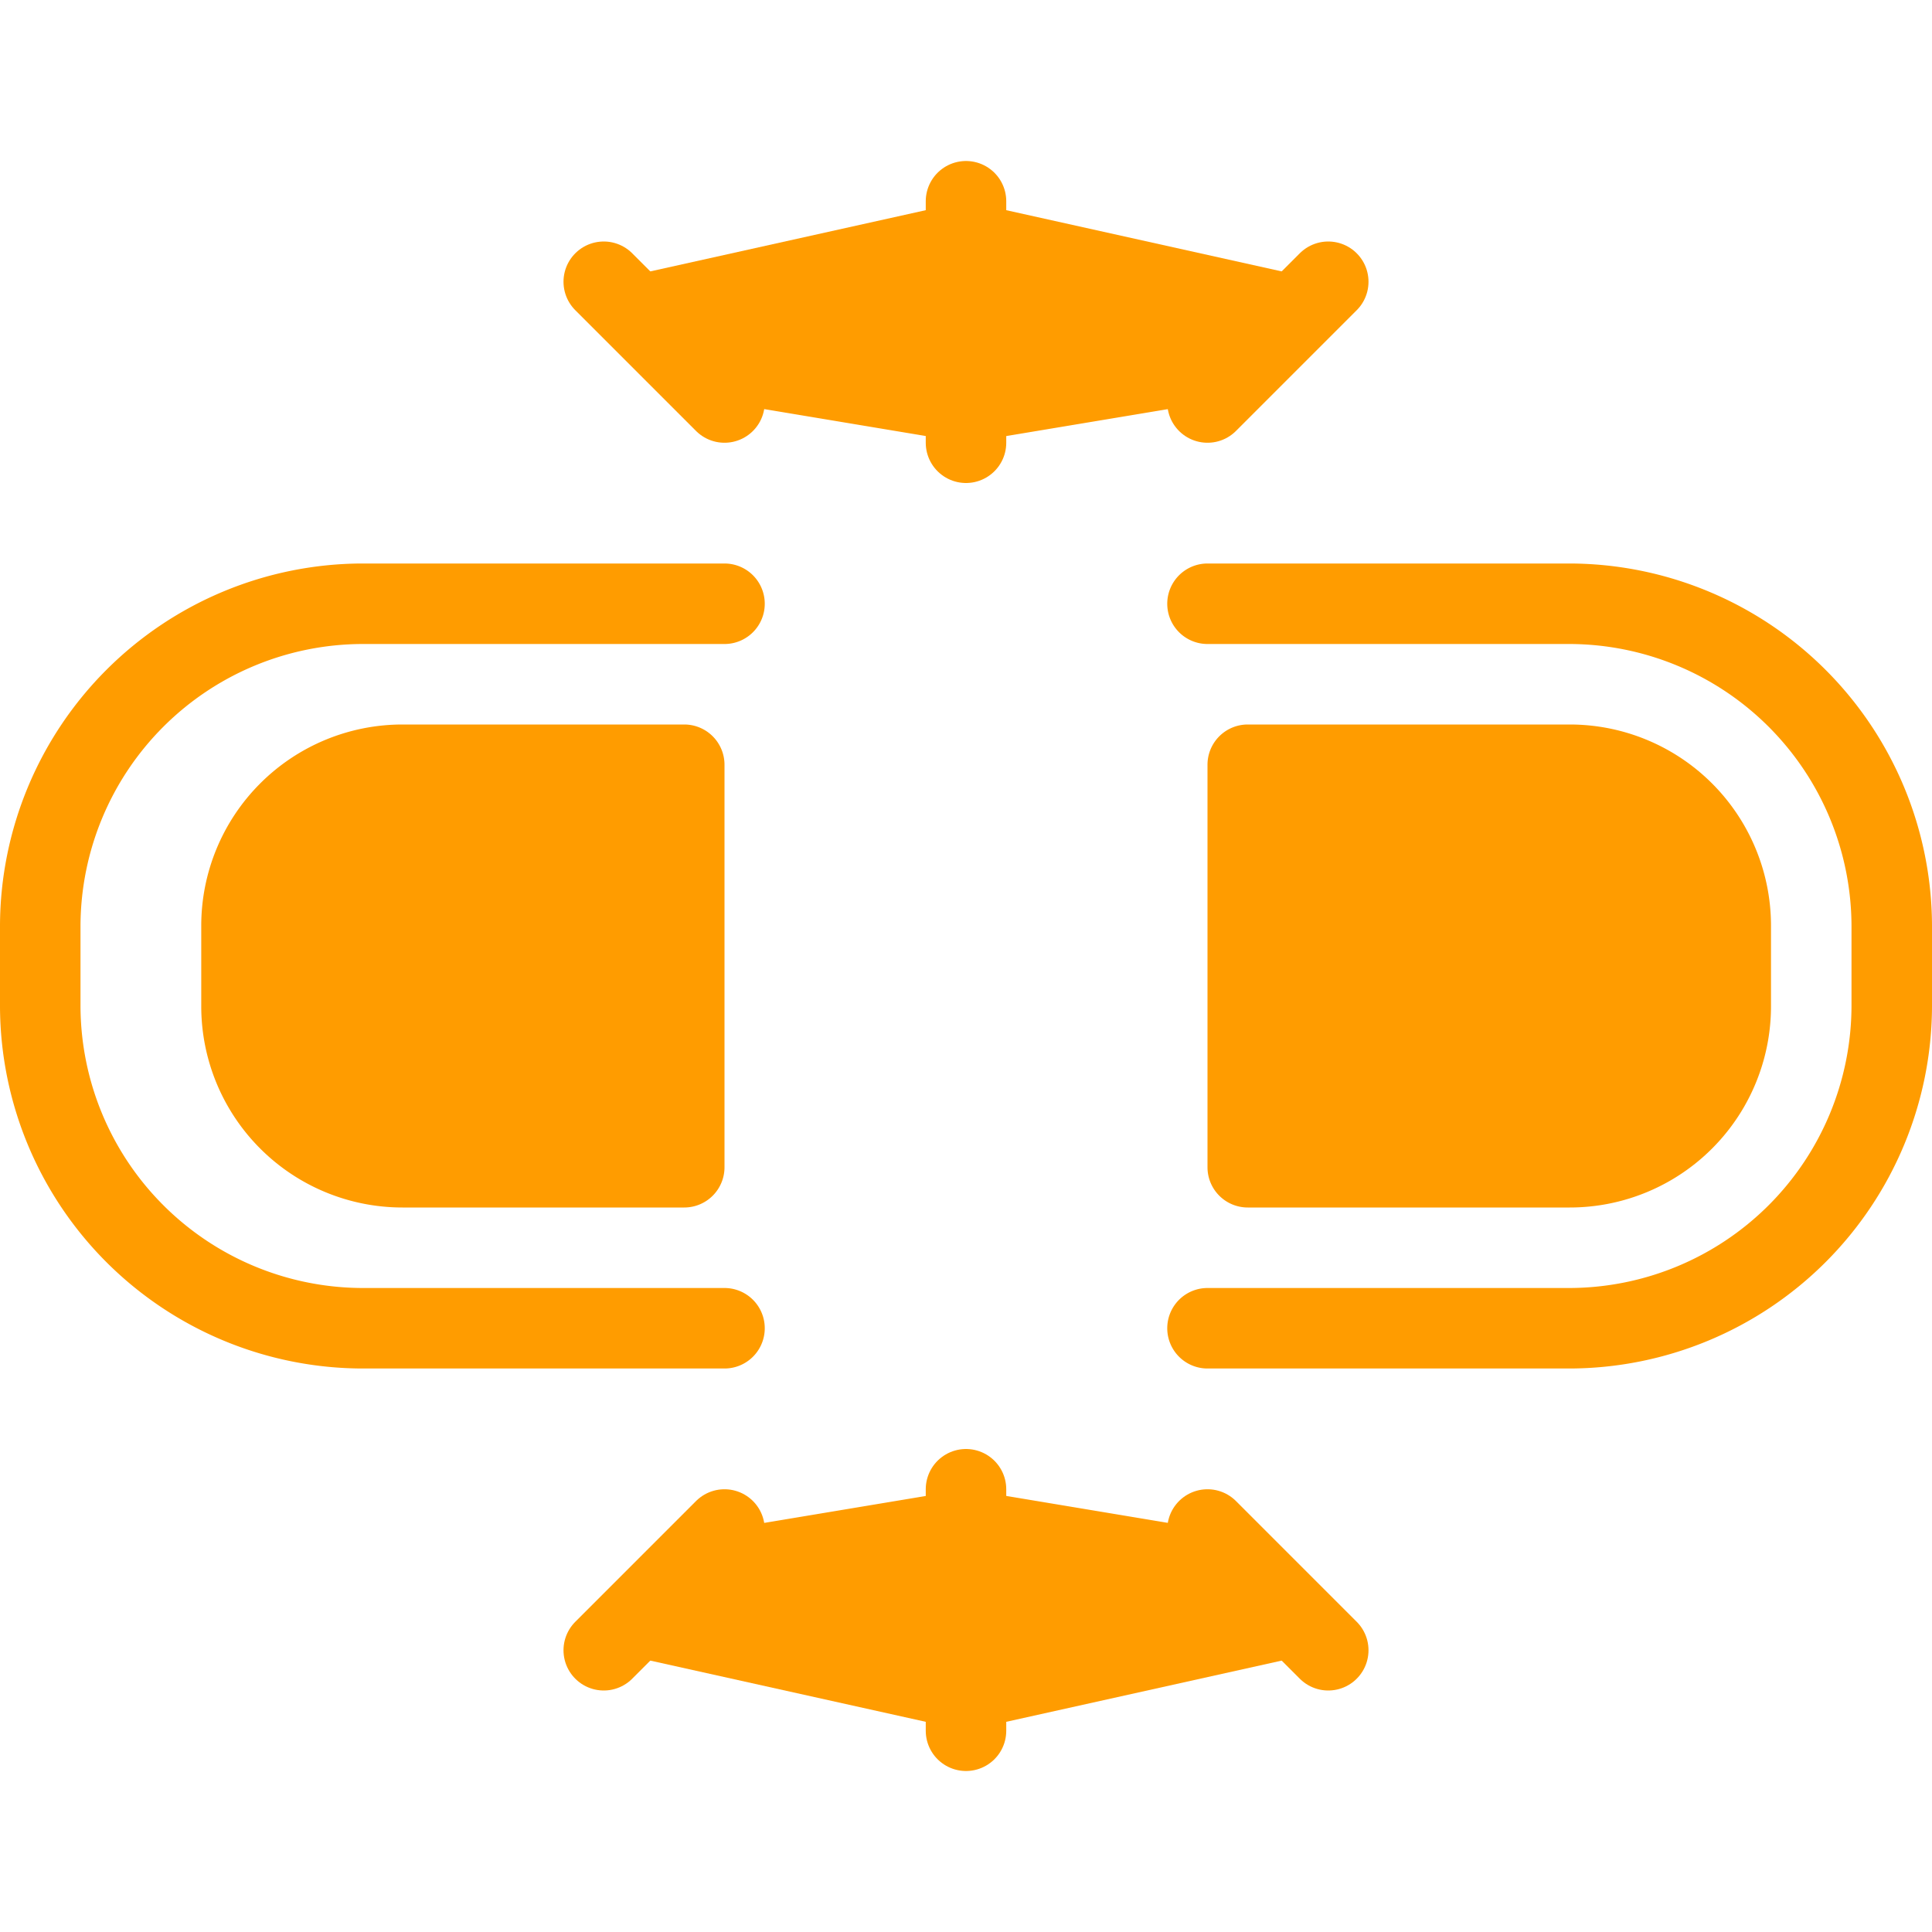
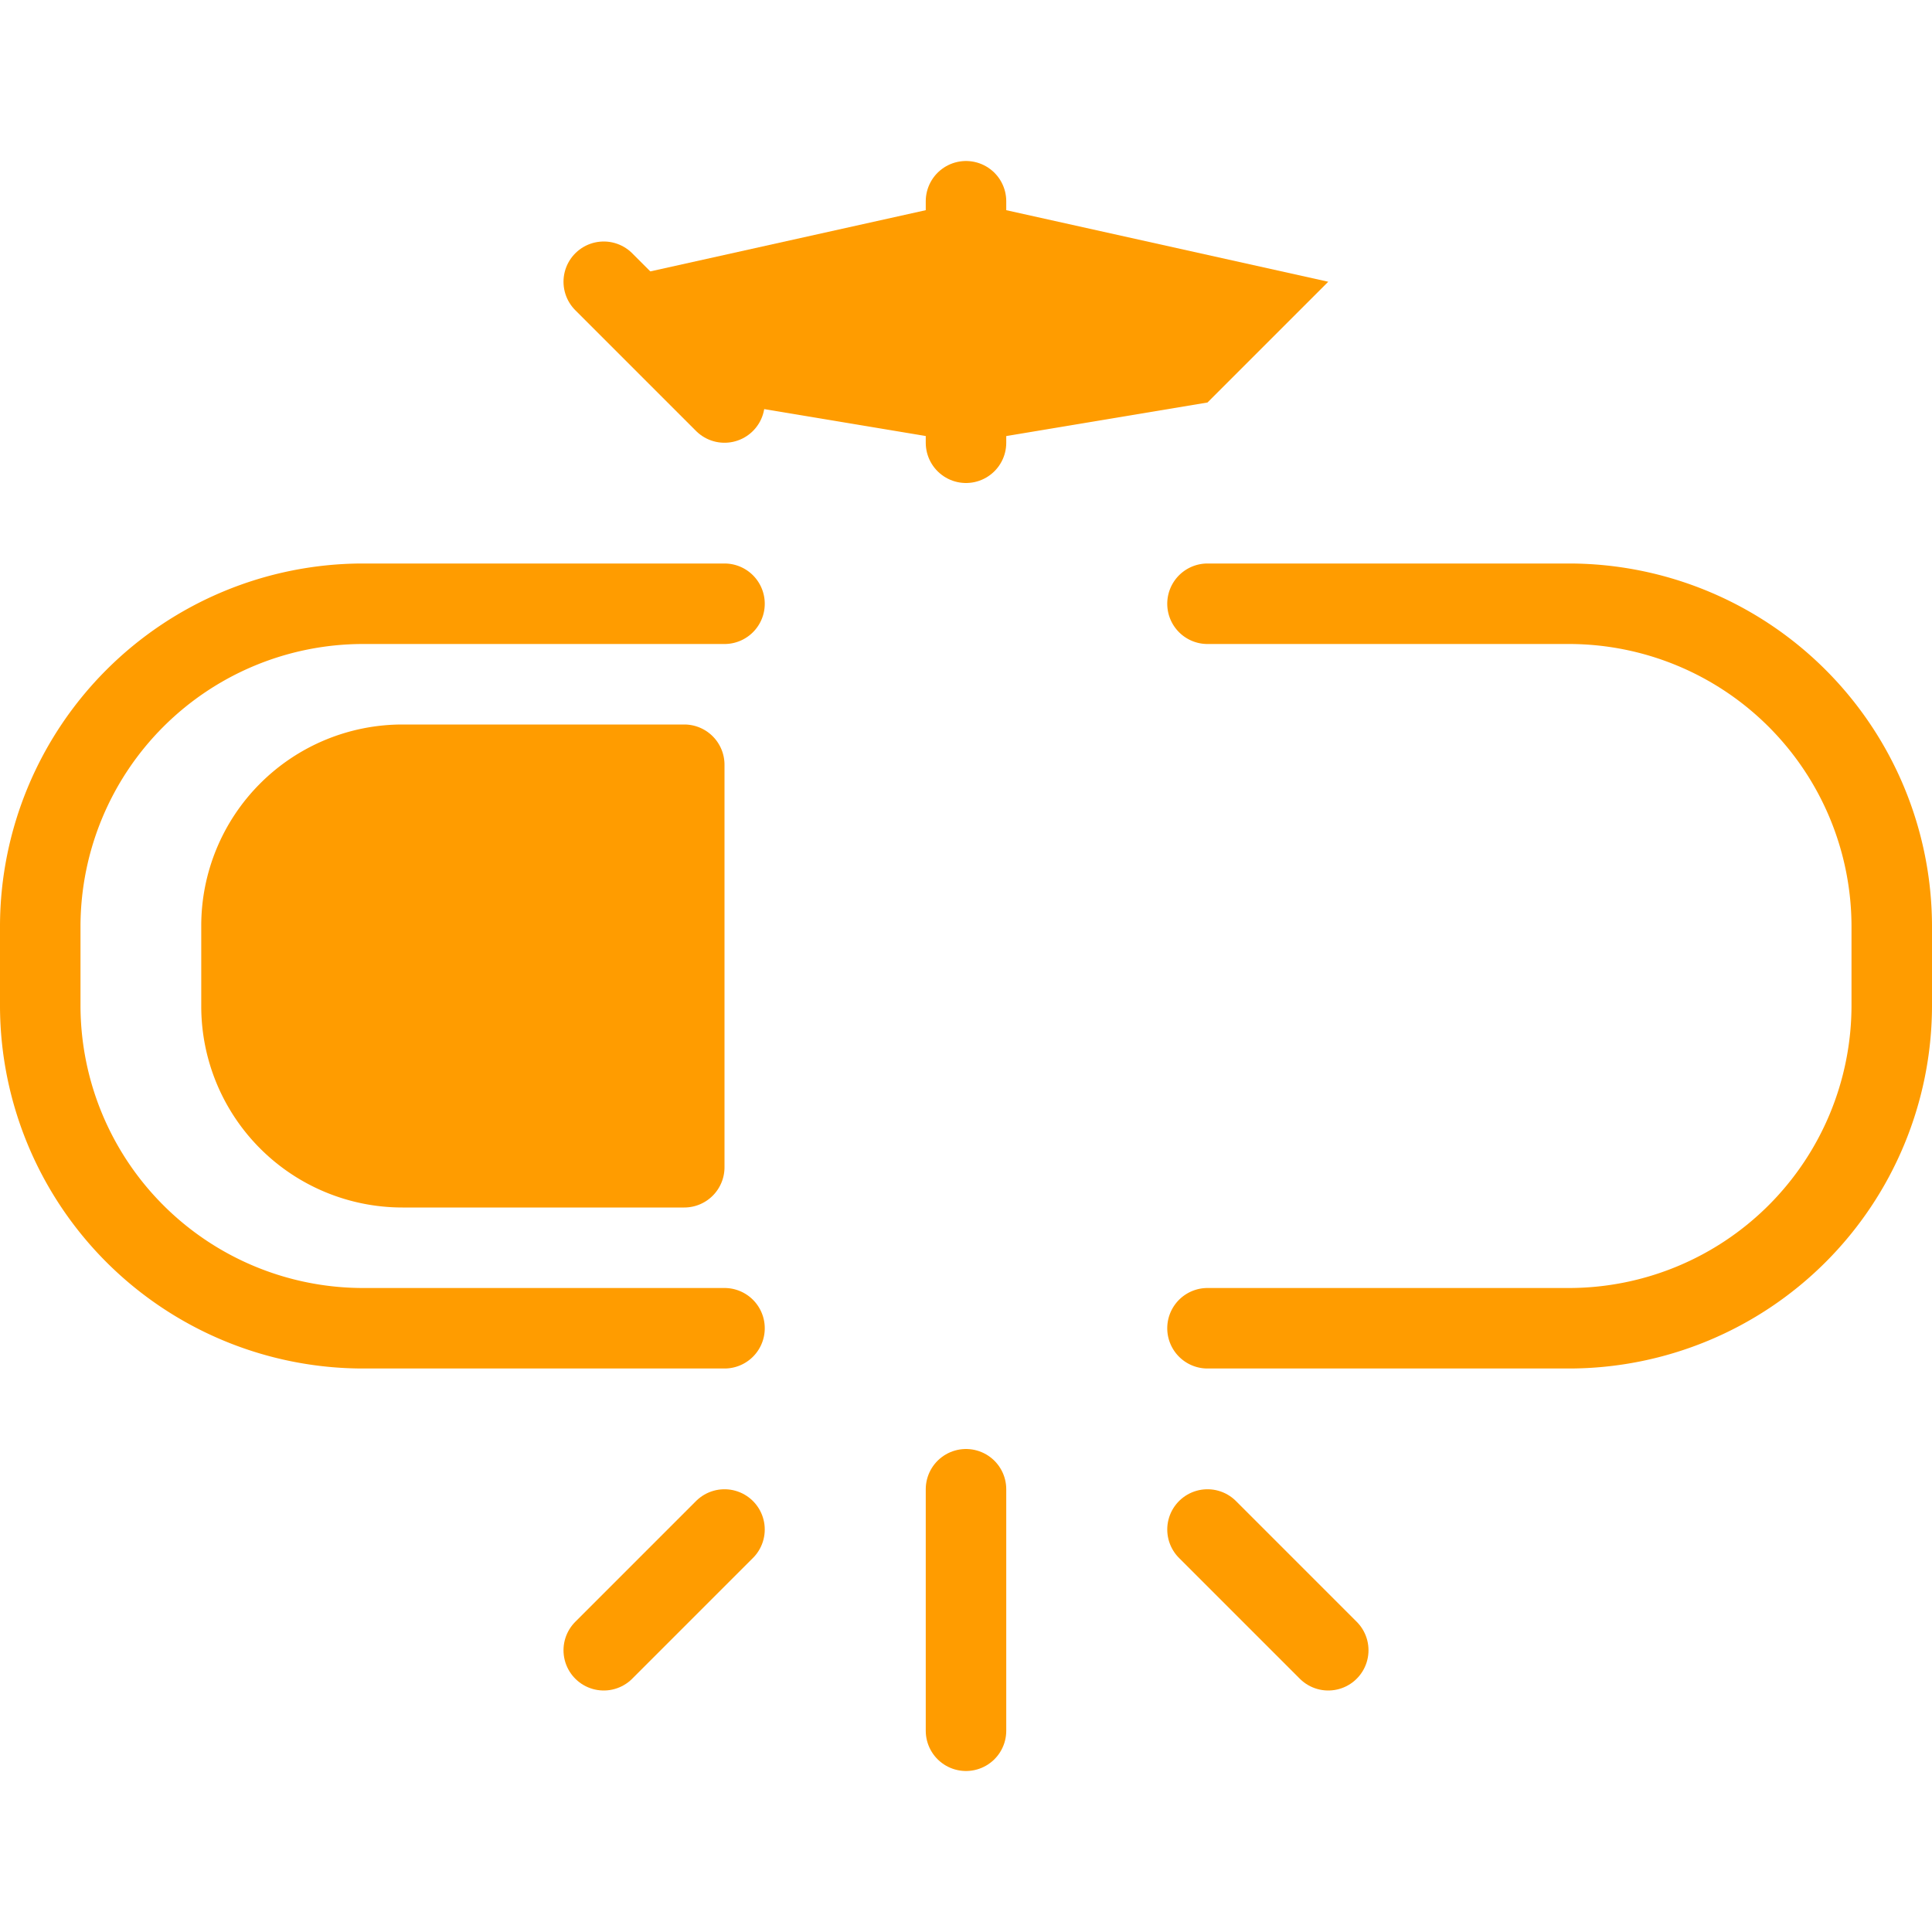
<svg xmlns="http://www.w3.org/2000/svg" viewBox="0 0 24 24" id="Link-Broken-1--Streamline-Ultimate" style="background-color: #000000ff">
  <desc>
    Link Broken 1 Streamline Icon: https://streamlinehq.com
  </desc>
  <defs />
-   <path d="M12 5.5 9 5 7.5 3.5l4.5 -1 4.5 1L15 5l-3 0.5z" fill="#ff9c0059" stroke-width="1" />
-   <path d="M12 18.5 9 19l-1.5 1.5 4.5 1 4.5 -1L15 19l-3 -0.5z" fill="#ff9c0059" stroke-width="1" />
+   <path d="M12 5.5 9 5 7.5 3.5l4.5 -1 4.5 1L15 5z" fill="#ff9c0059" stroke-width="1" />
  <path d="M15 7.5h4.5a4.012 4.012 0 0 1 4 4v1a4.012 4.012 0 0 1 -4 4H15" fill="none" stroke="#ff9c00" stroke-linecap="round" stroke-linejoin="round" stroke-width="1" />
  <path d="M9 7.5H4.5a4.012 4.012 0 0 0 -4 4v1a4.012 4.012 0 0 0 4 4H9" fill="none" stroke="#ff9c00" stroke-linecap="round" stroke-linejoin="round" stroke-width="1" />
  <path d="m12 5.5 0 -3" fill="none" stroke="#ff9c00" stroke-linecap="round" stroke-linejoin="round" stroke-width="1" />
-   <path d="m15 5 1.5 -1.5" fill="none" stroke="#ff9c00" stroke-linecap="round" stroke-linejoin="round" stroke-width="1" />
  <path d="M9 5 7.5 3.5" fill="none" stroke="#ff9c00" stroke-linecap="round" stroke-linejoin="round" stroke-width="1" />
  <path d="m12 18.5 0 3" fill="none" stroke="#ff9c00" stroke-linecap="round" stroke-linejoin="round" stroke-width="1" />
  <path d="m15 19 1.5 1.5" fill="none" stroke="#ff9c00" stroke-linecap="round" stroke-linejoin="round" stroke-width="1" />
  <path d="m9 19 -1.5 1.5" fill="none" stroke="#ff9c00" stroke-linecap="round" stroke-linejoin="round" stroke-width="1" />
  <path d="M9 9.5a0.5 0.5 0 0 0 -0.5 -0.5H5a2.5 2.5 0 0 0 -2.5 2.5v1A2.5 2.5 0 0 0 5 15h3.5a0.5 0.5 0 0 0 0.5 -0.5Z" fill="#ff9c004d" stroke-width="1" />
-   <path d="M19.5 9h-4a0.5 0.5 0 0 0 -0.5 0.5v5a0.5 0.5 0 0 0 0.5 0.5h4a2.5 2.5 0 0 0 2.5 -2.5v-1A2.5 2.5 0 0 0 19.5 9Z" fill="#ff9c004d" stroke-width="1" />
</svg>